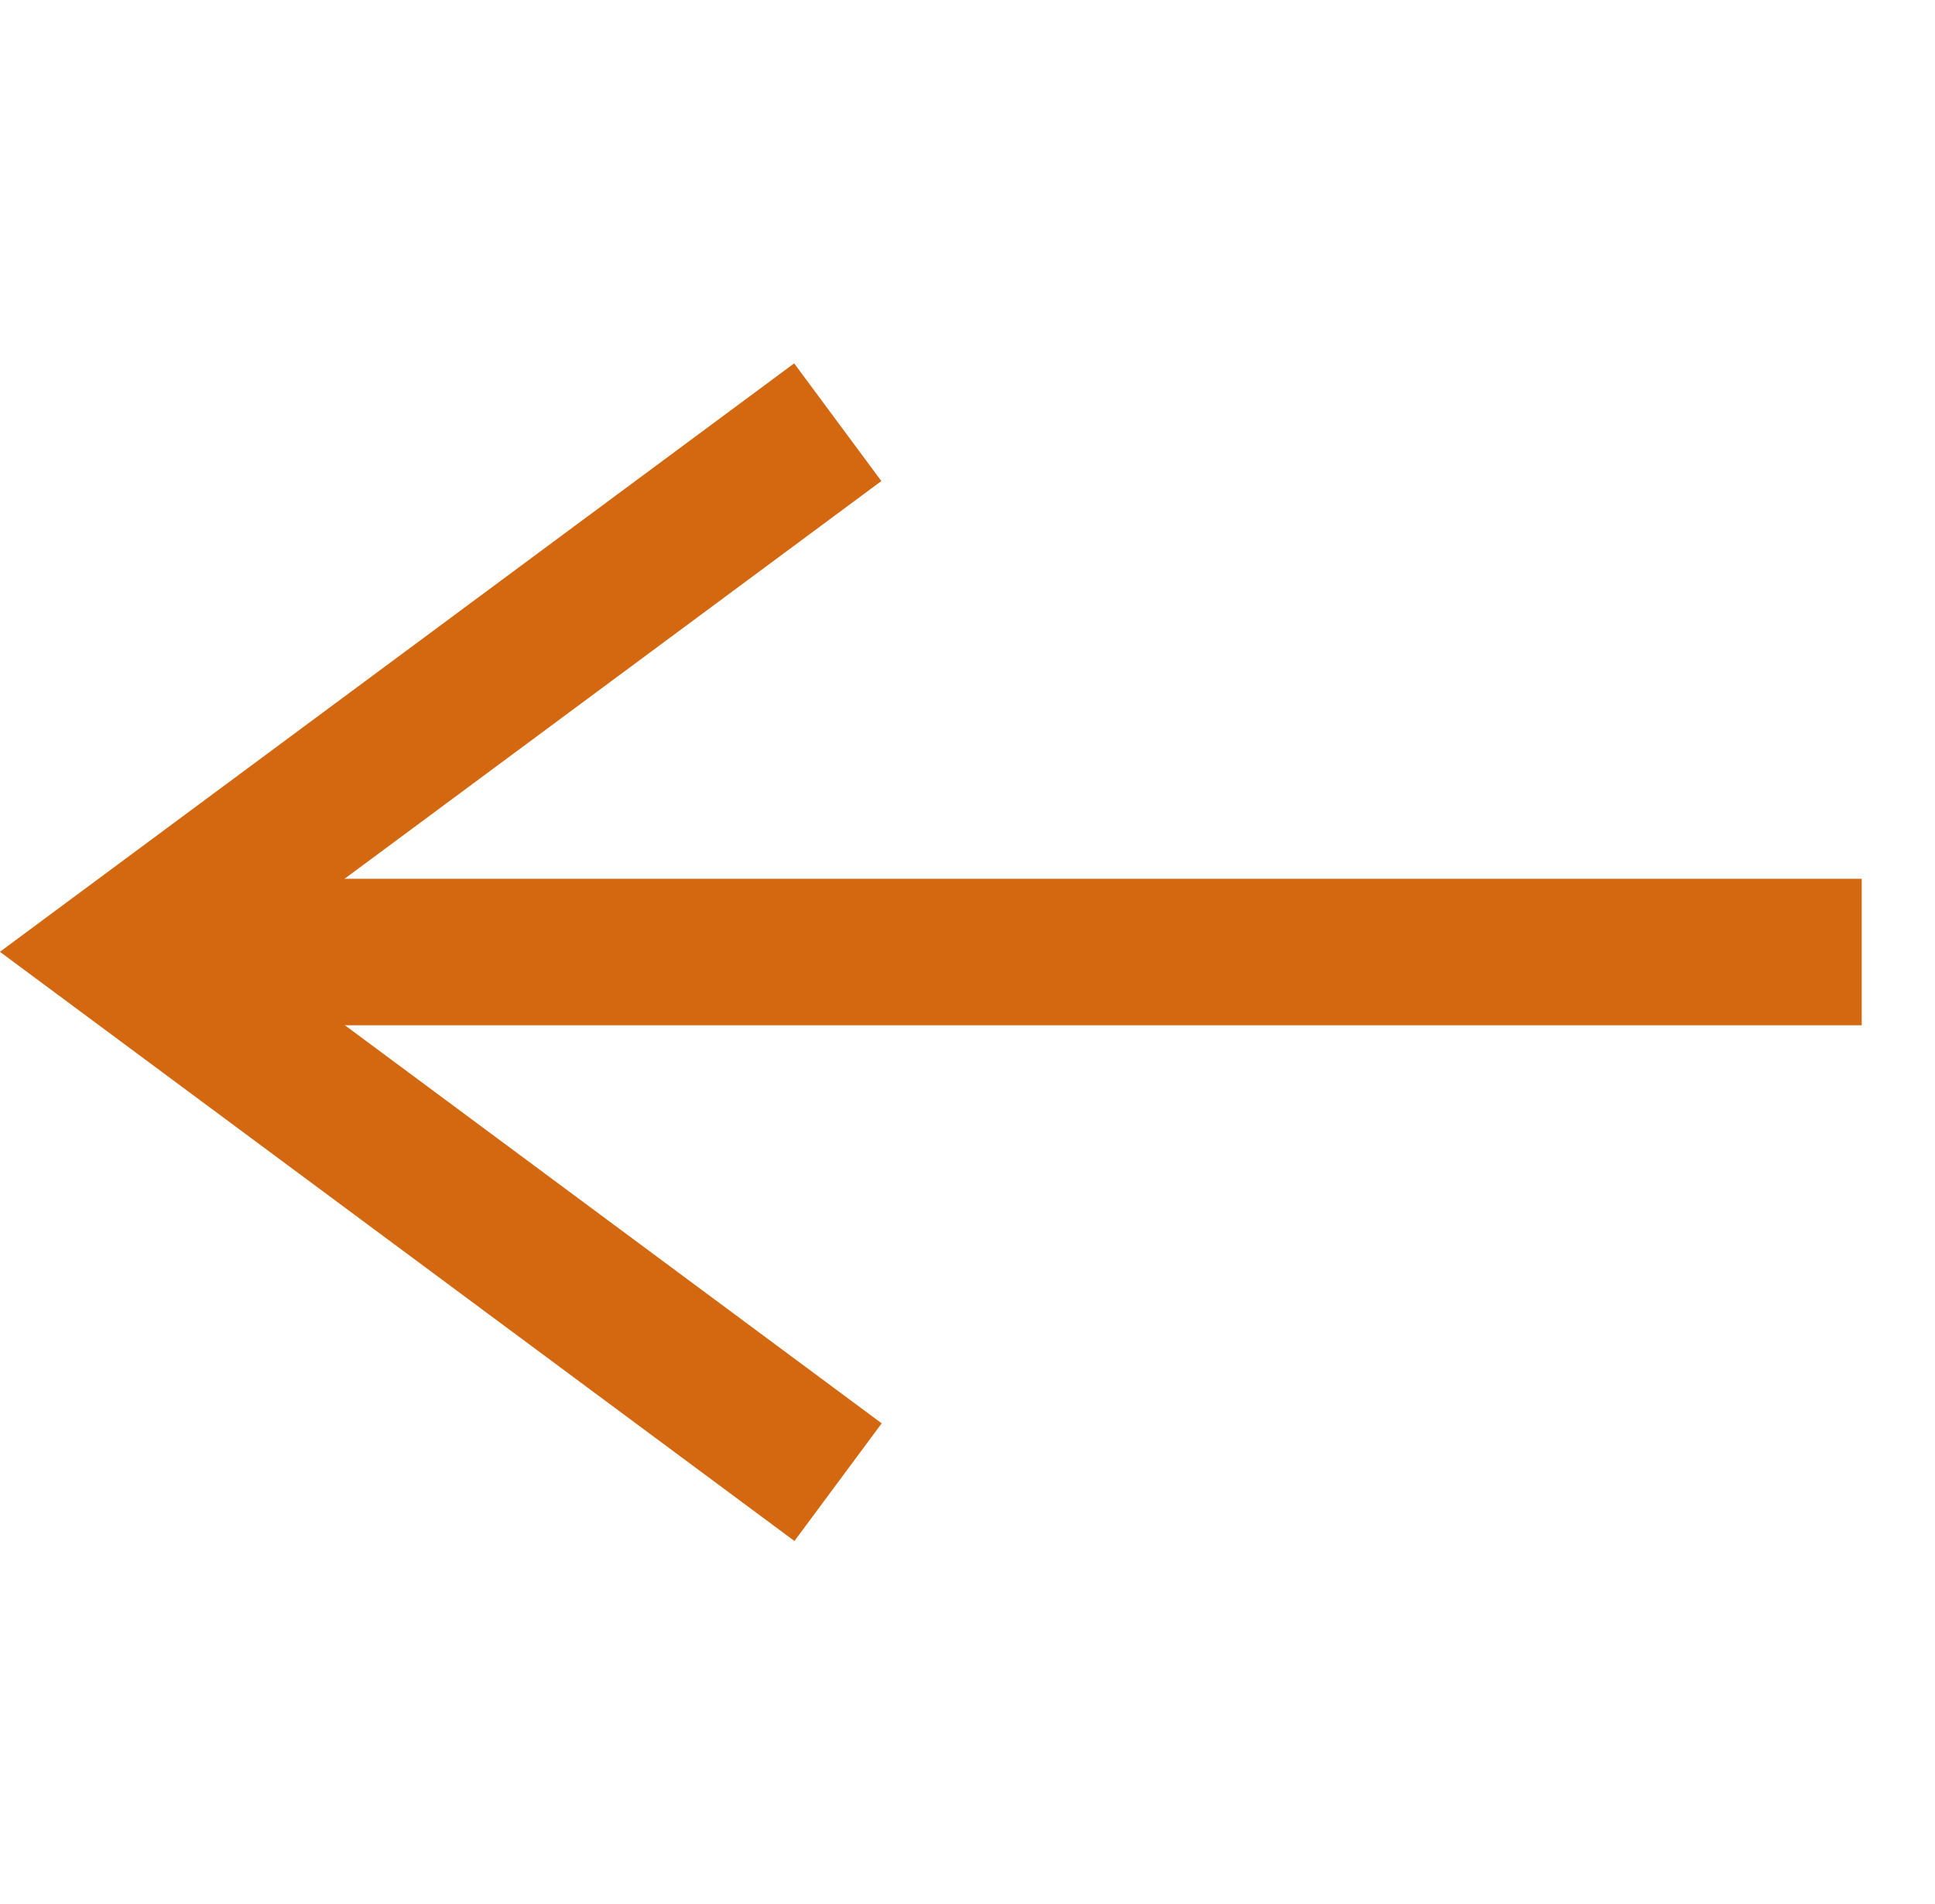
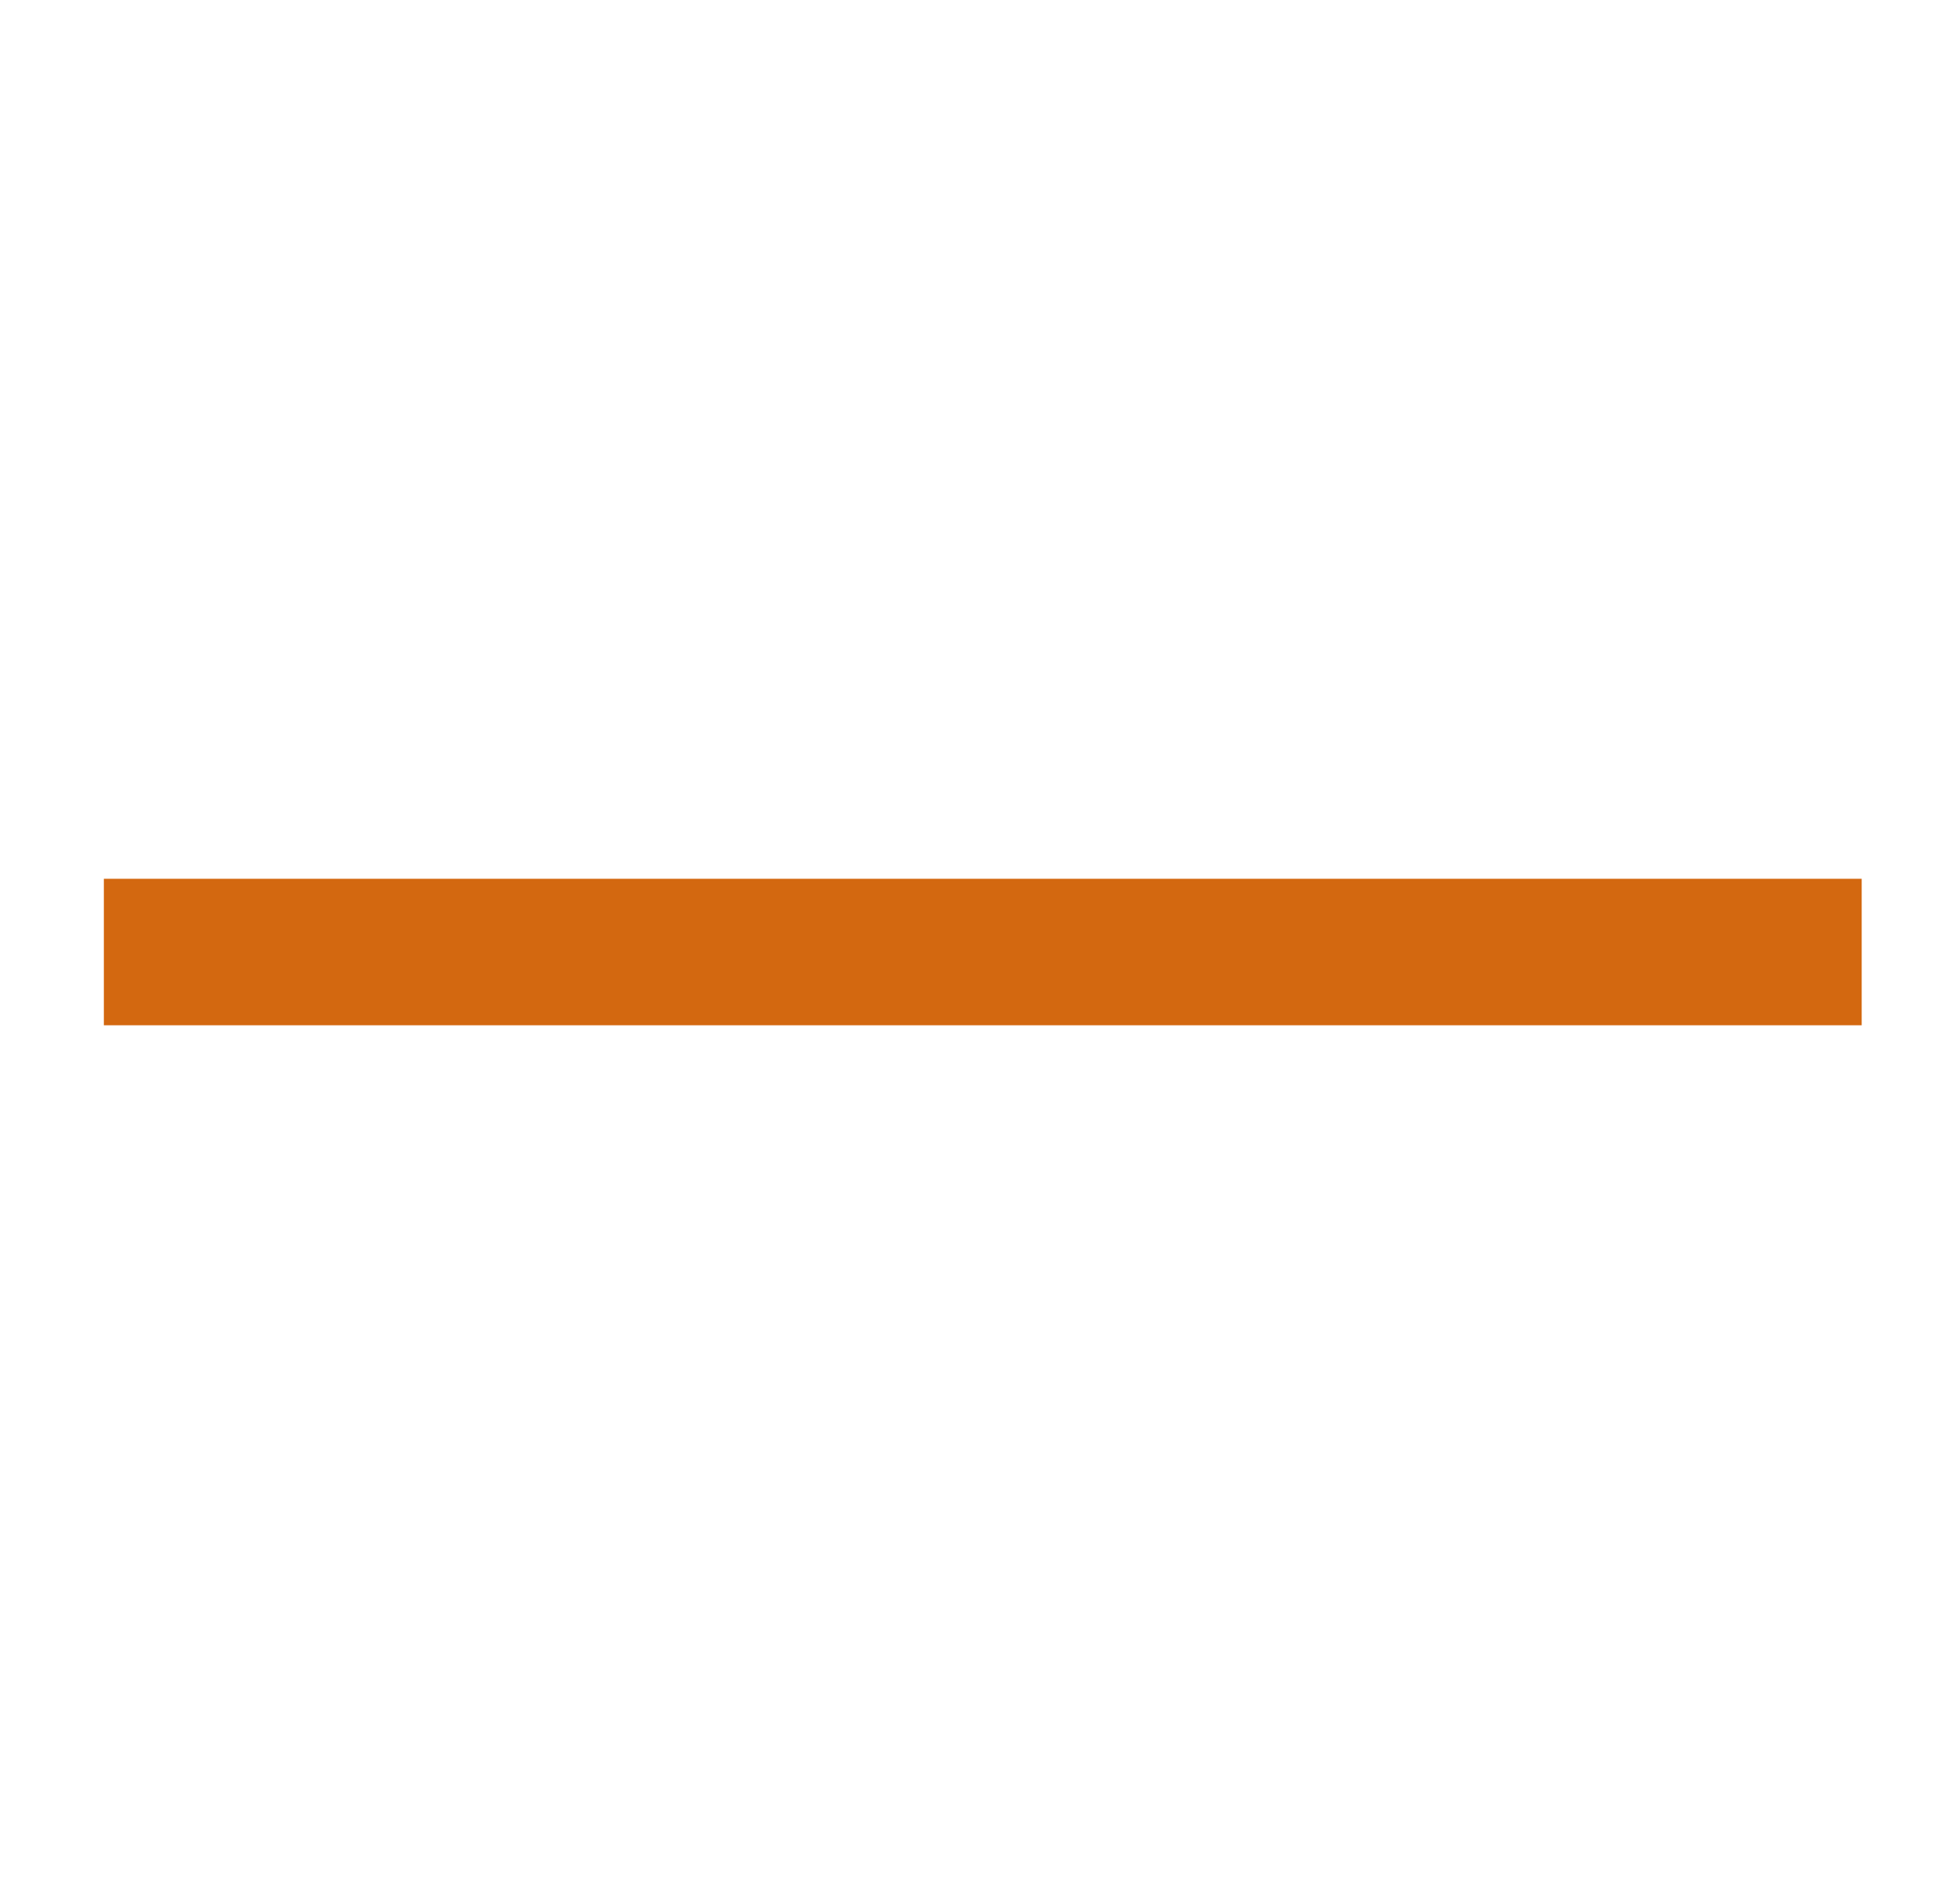
<svg xmlns="http://www.w3.org/2000/svg" width="13.209" height="13">
  <g id="icon-arrow" transform="rotate(-135 5.943 4.86)" fill="none" stroke="#d36810" stroke-miterlimit="10" stroke-width="1">
-     <path id="パス_350" data-name="パス 350" d="M3.382 1.985l6.012-.892L8.5 7.1" transform="translate(-1 -1)" />
    <path id="パス_351" data-name="パス 351" d="M9.485 1L1 9.485" transform="translate(-1 -1)" />
  </g>
</svg>